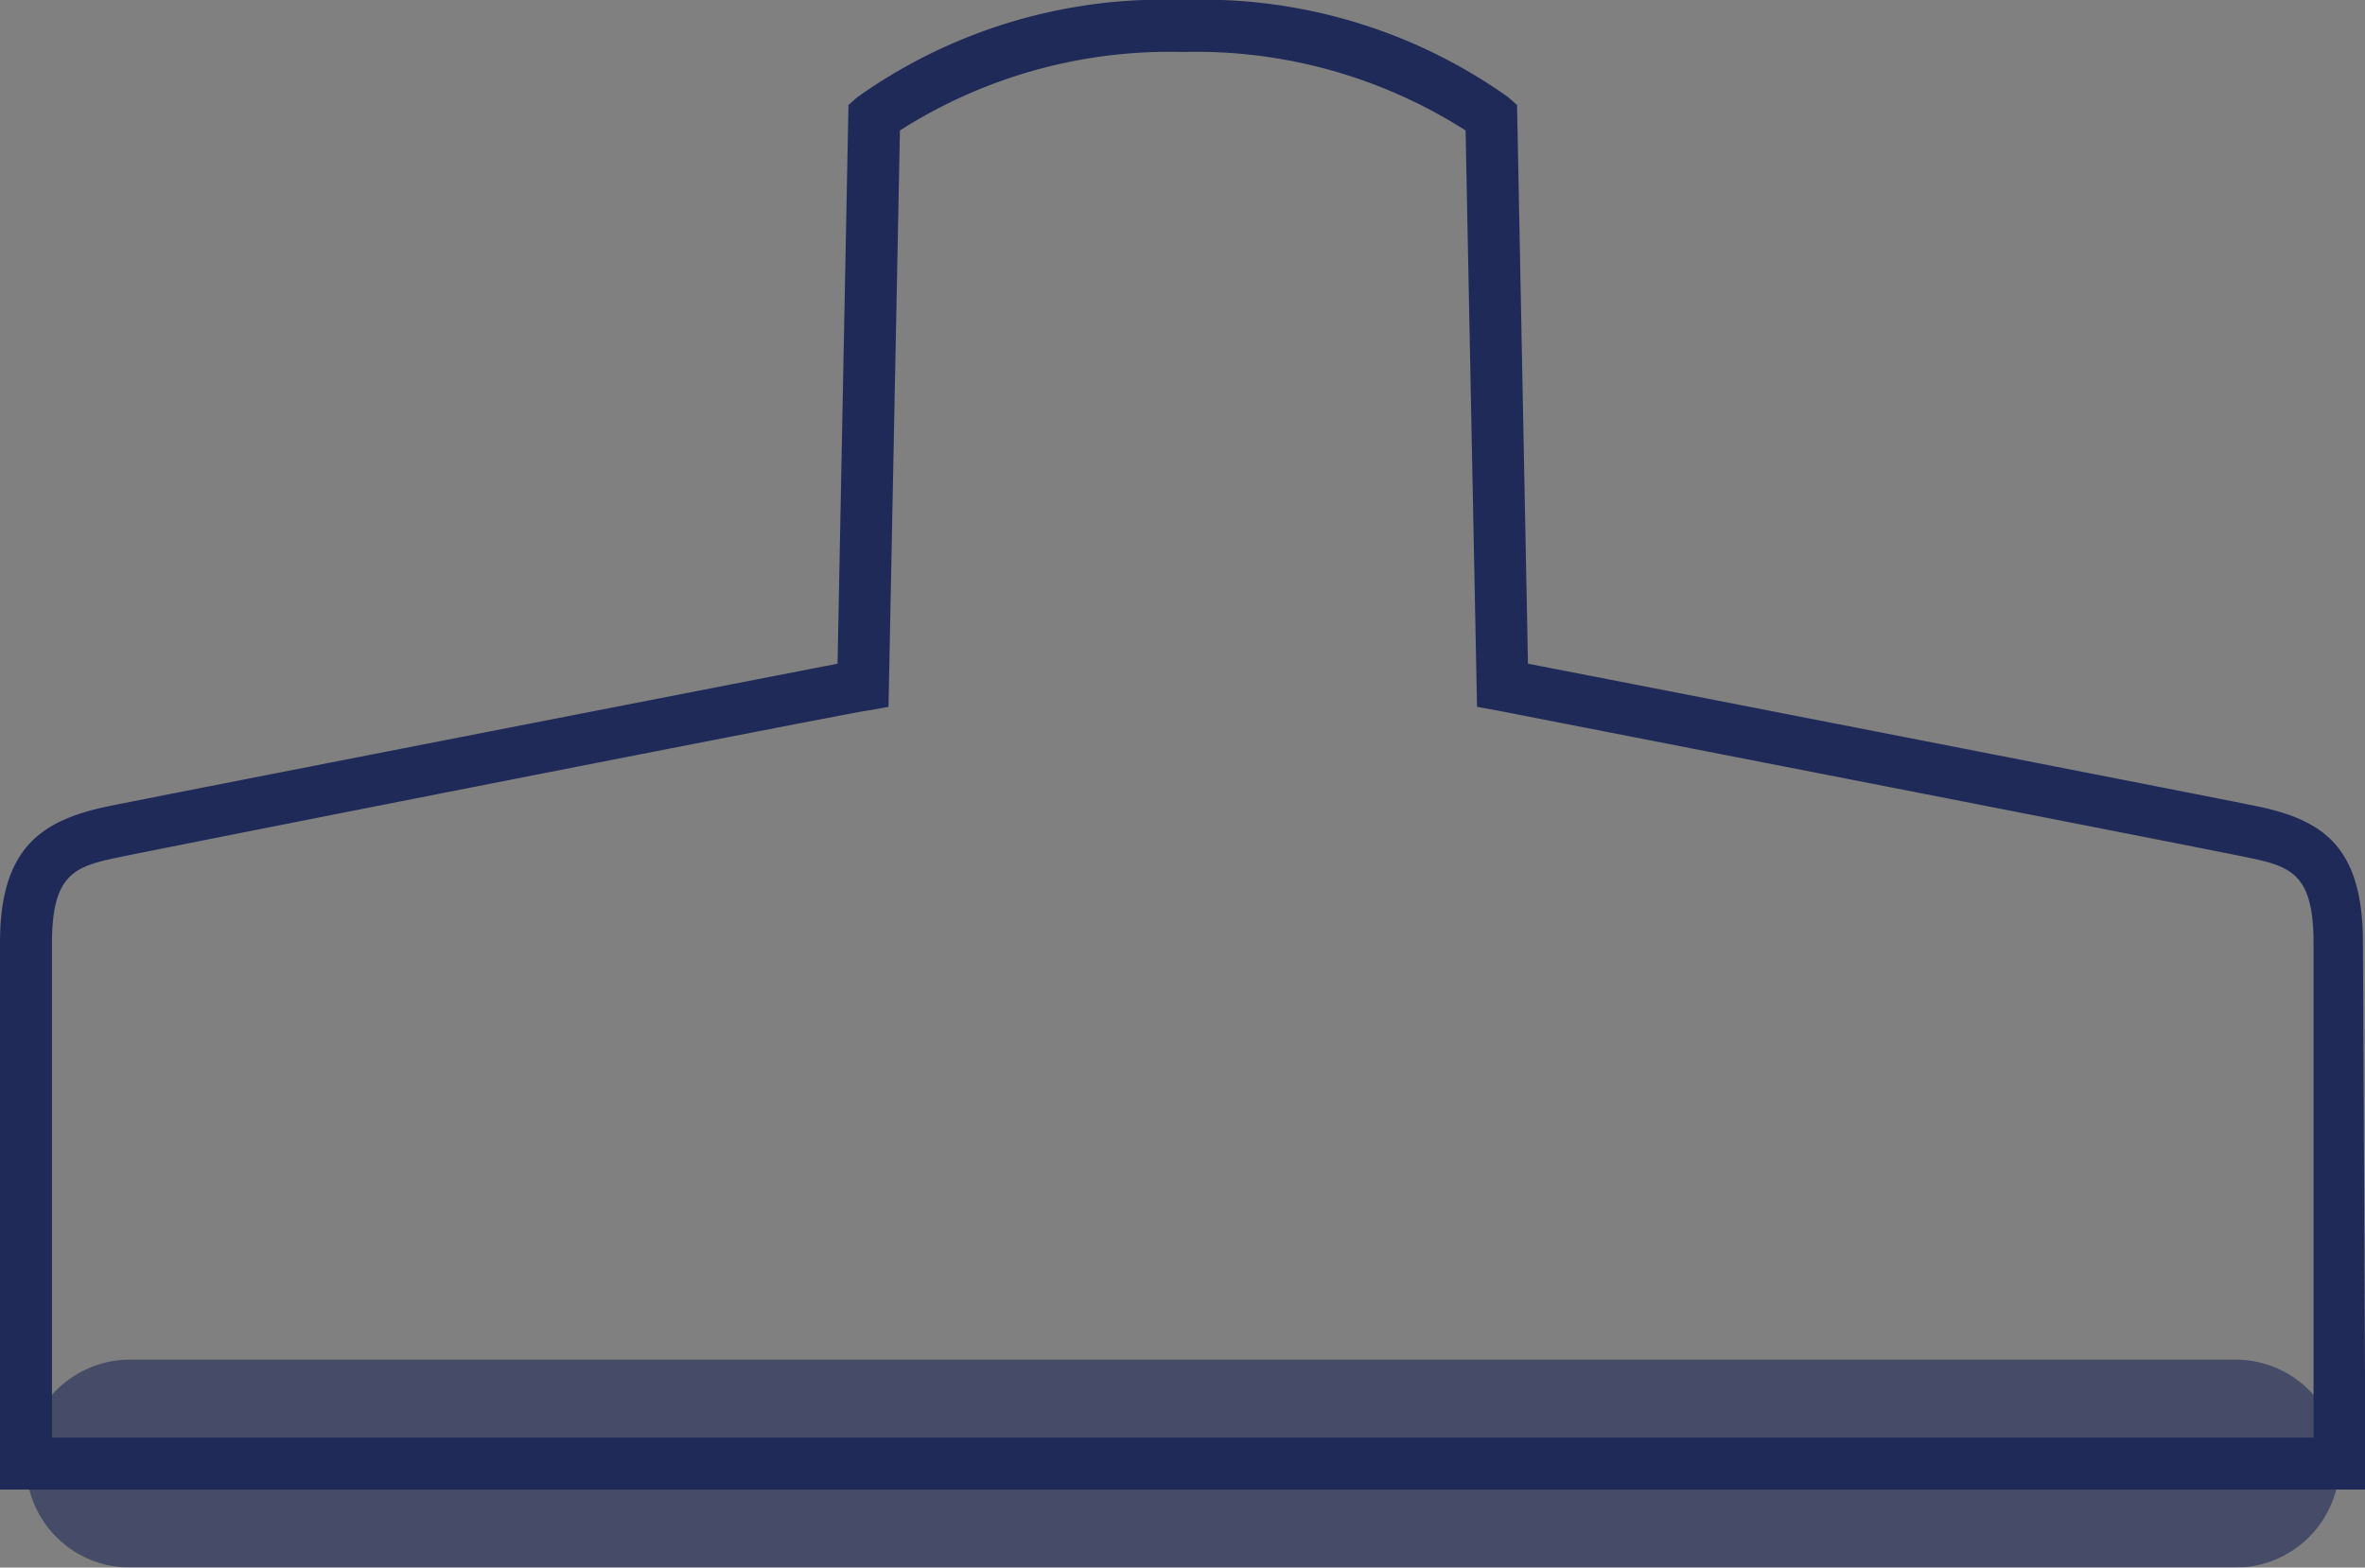
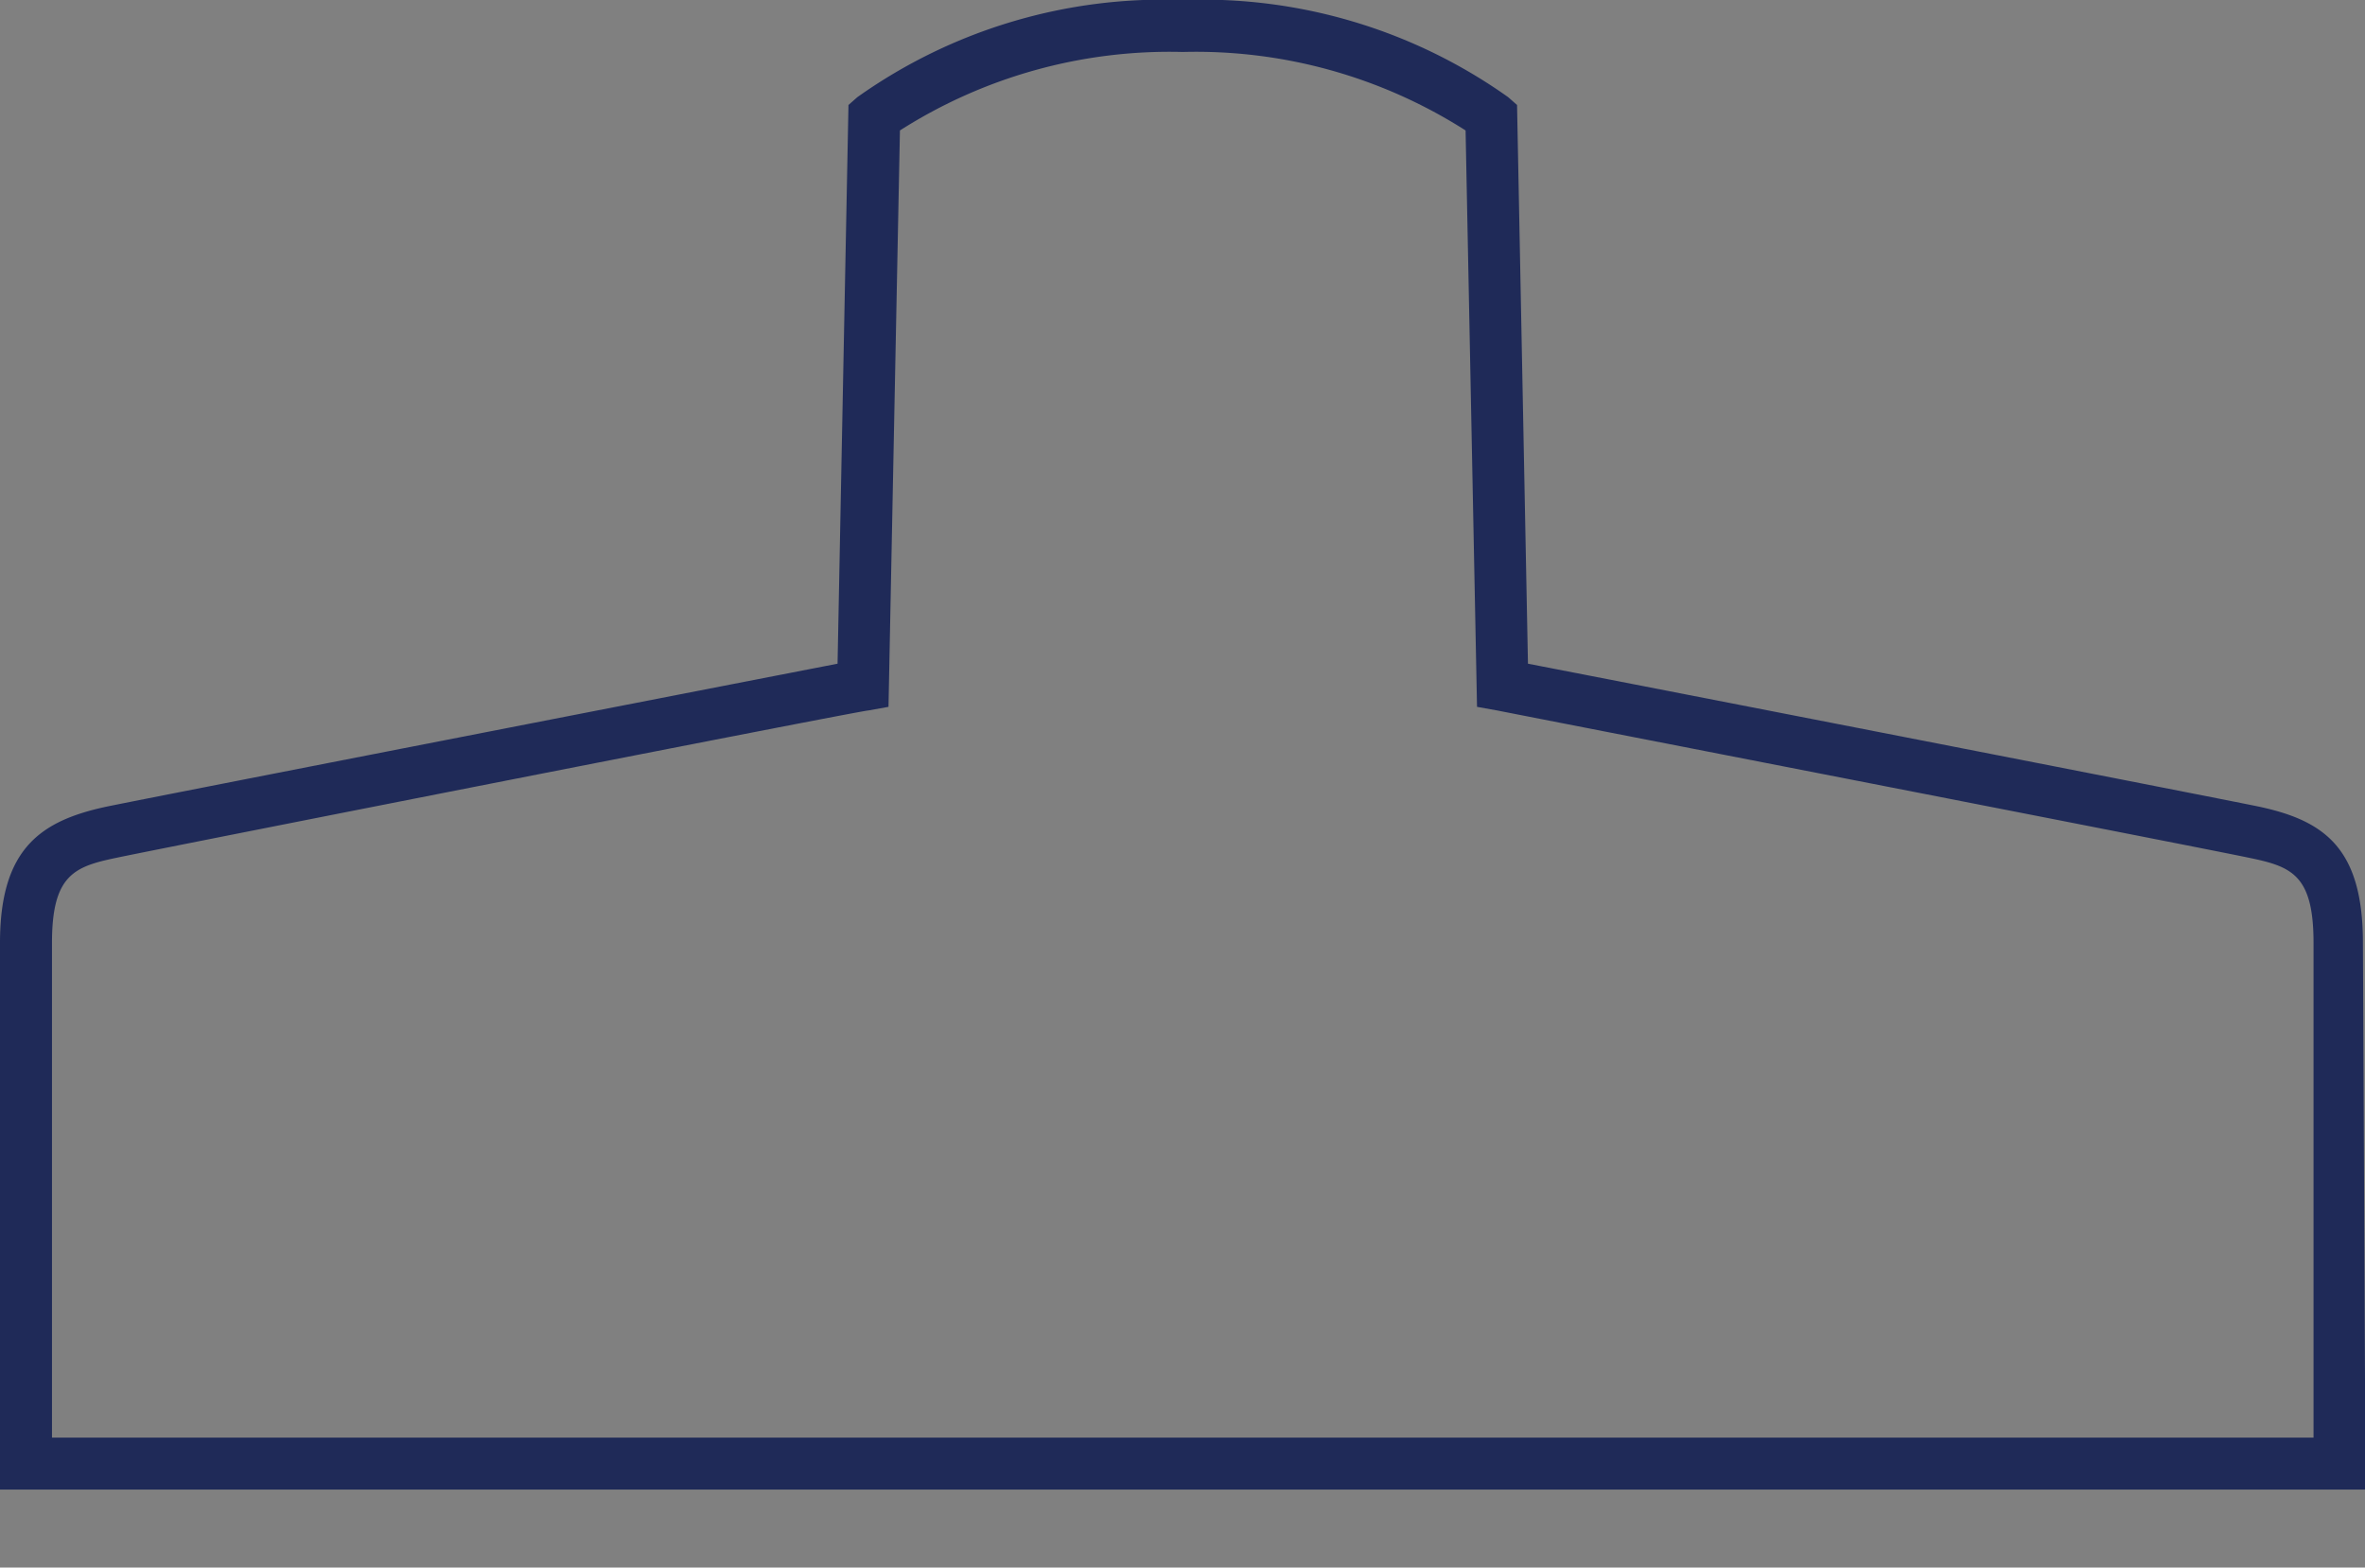
<svg xmlns="http://www.w3.org/2000/svg" viewBox="0 0 45.49 30.16">
  <rect x="0" y="0" width="45.49" height="30.16" fill="#808080" stroke="none" />
  <defs>
    <style>.cls-1{fill:#1f2a58}</style>
  </defs>
  <g id="レイヤー_2" data-name="レイヤー 2">
    <g id="レイヤー_2-2" data-name="レイヤー 2">
      <path class="cls-1" d="M52.75 39.43H7.25V28.91c0-1.82.79-2.35 2.05-2.62.92-.19 11.79-2.31 14.06-2.75l.21-10.75.17-.15A10.15 10.15 0 0130 10.77a10.15 10.15 0 016.26 1.87l.17.15.21 10.75c2.27.44 13.14 2.56 14.06 2.75 1.26.27 2 .8 2 2.62zm-44.5-1h43.5v-9.52c0-1.32-.43-1.47-1.26-1.64-1-.21-14.3-2.8-14.44-2.83l-.39-.07-.22-11.09A9.64 9.64 0 0030 11.77a9.64 9.64 0 00-5.44 1.51l-.22 11.09-.39.07c-.14 0-13.44 2.62-14.44 2.83-.82.17-1.26.32-1.26 1.64z" transform="translate(-7.25 -10.77)" />
      <g opacity=".6">
-         <path fill="#fff" d="M2.49 28.16H43" />
-         <path class="cls-1" d="M50.25 40.93H9.75a2 2 0 010-4h40.5a2 2 0 010 4z" transform="translate(-7.25 -10.77)" />
-       </g>
+         </g>
    </g>
  </g>
</svg>